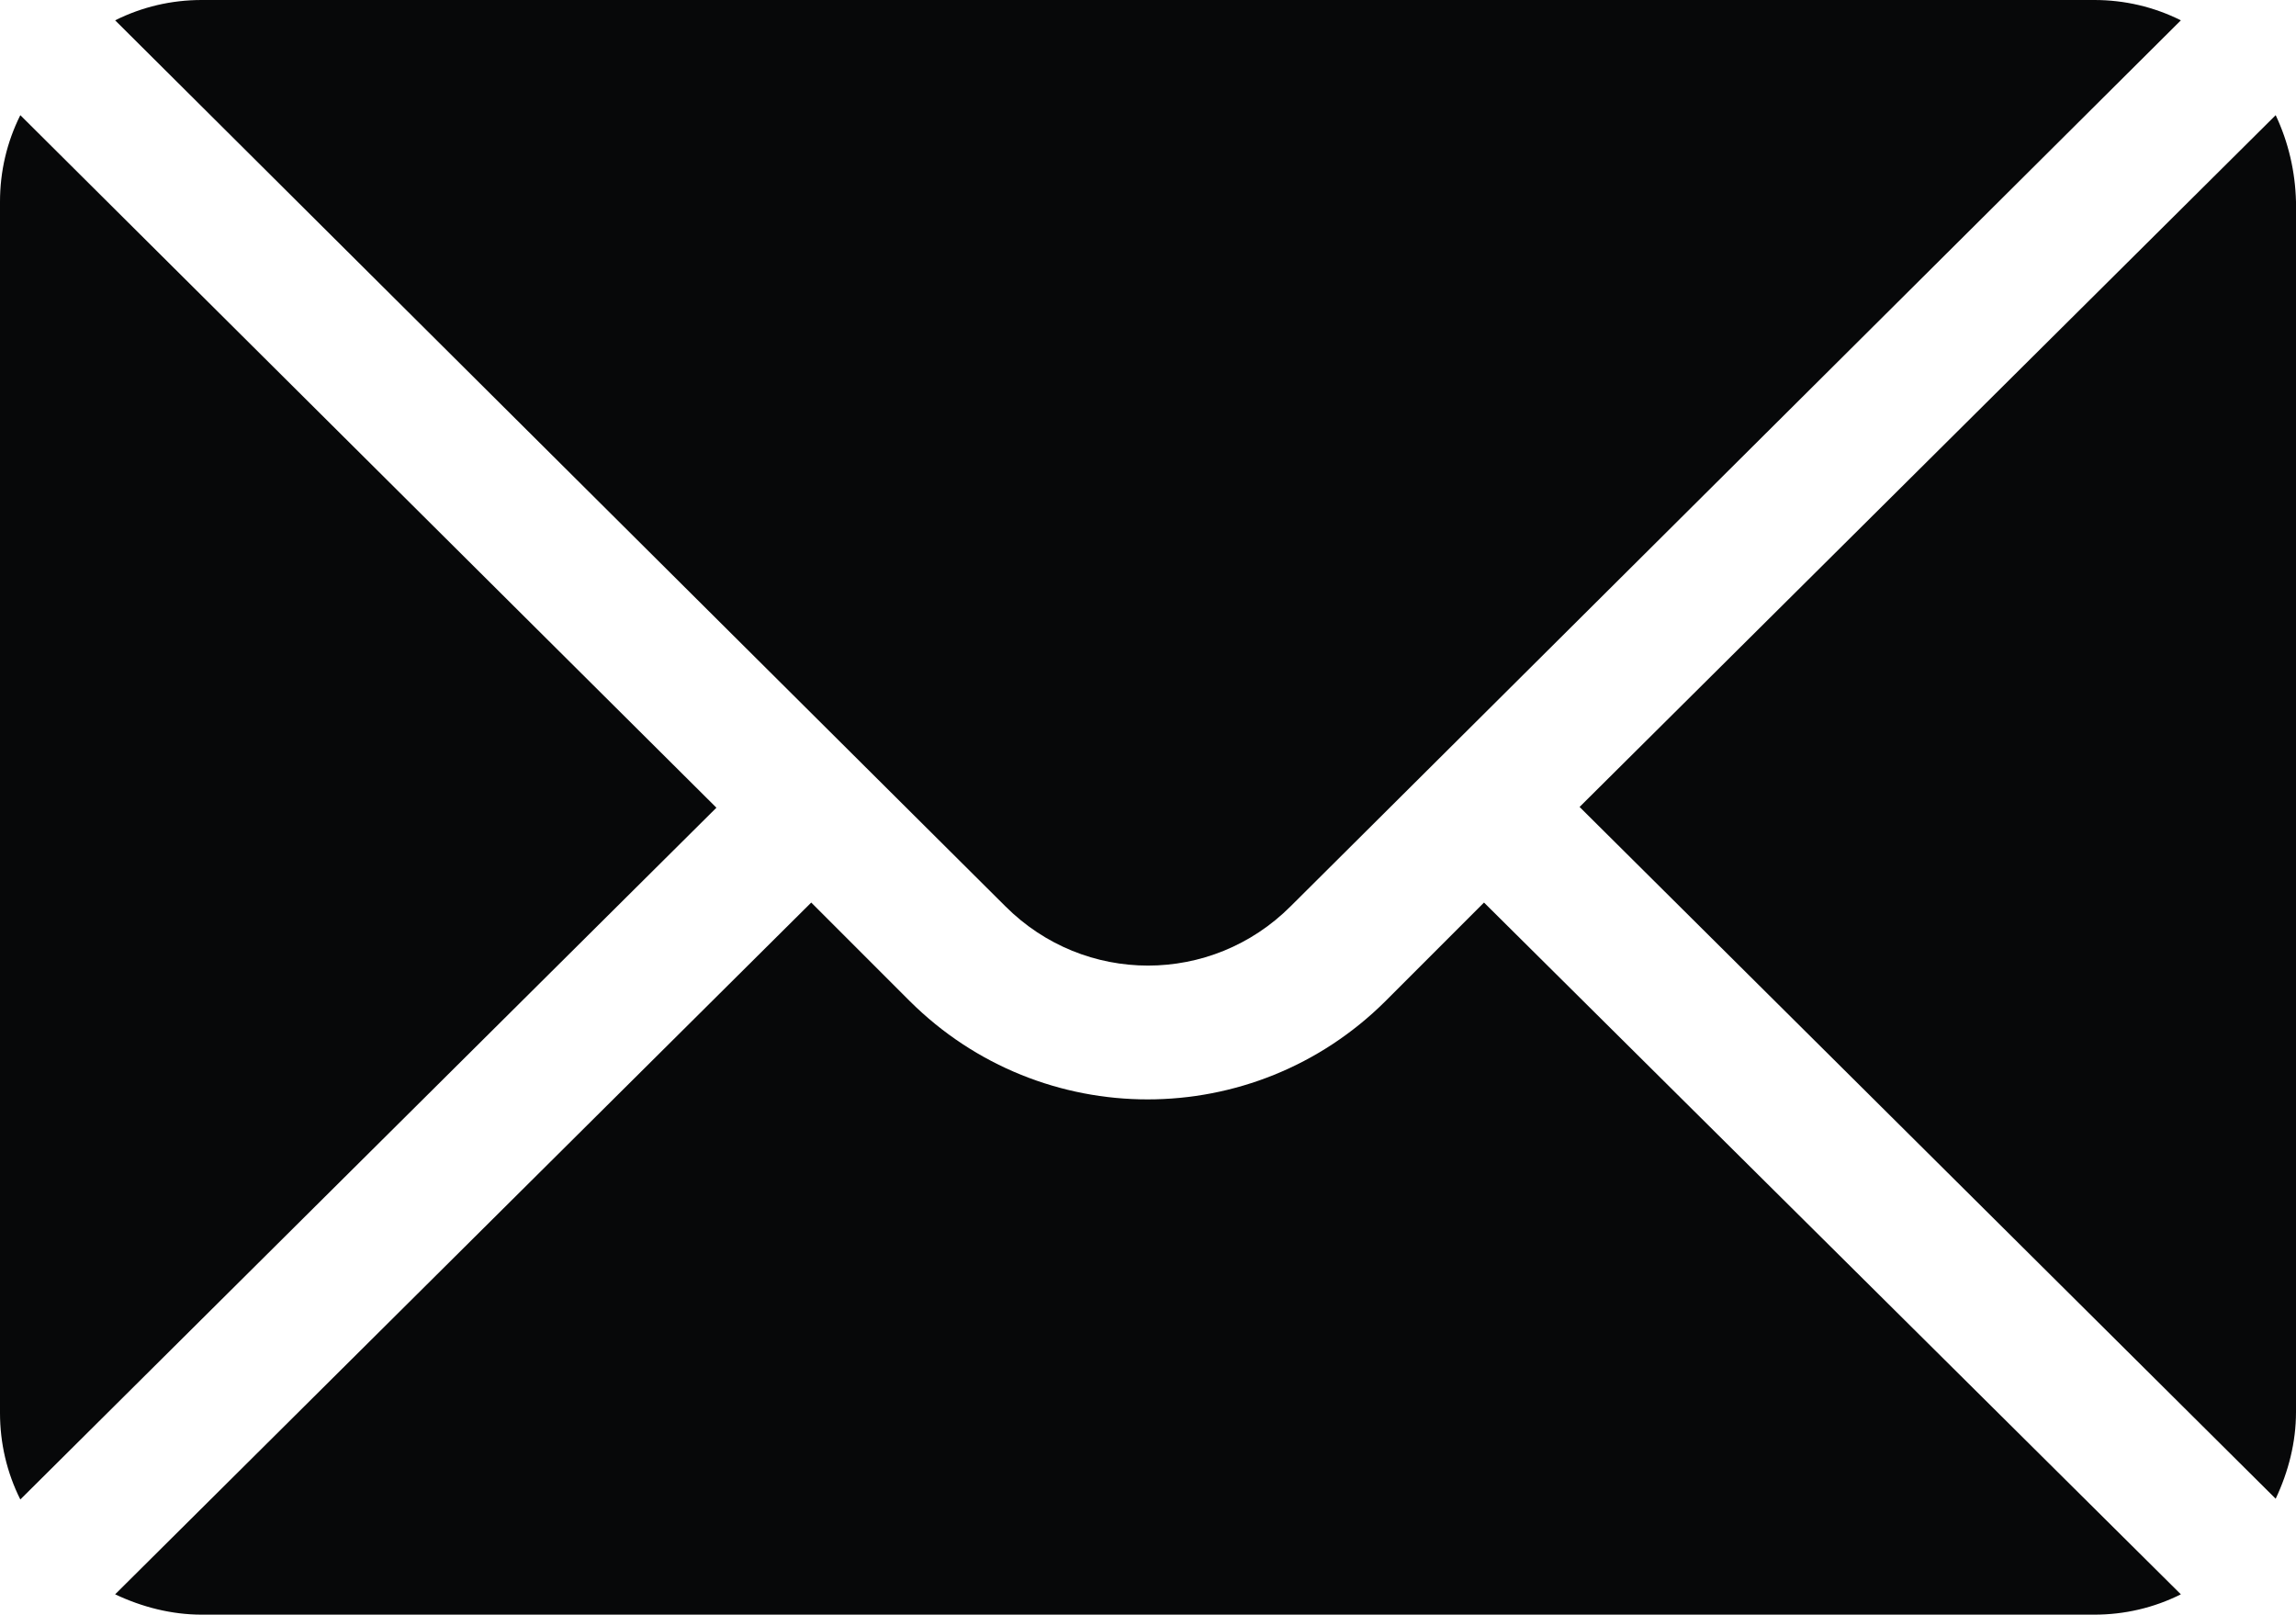
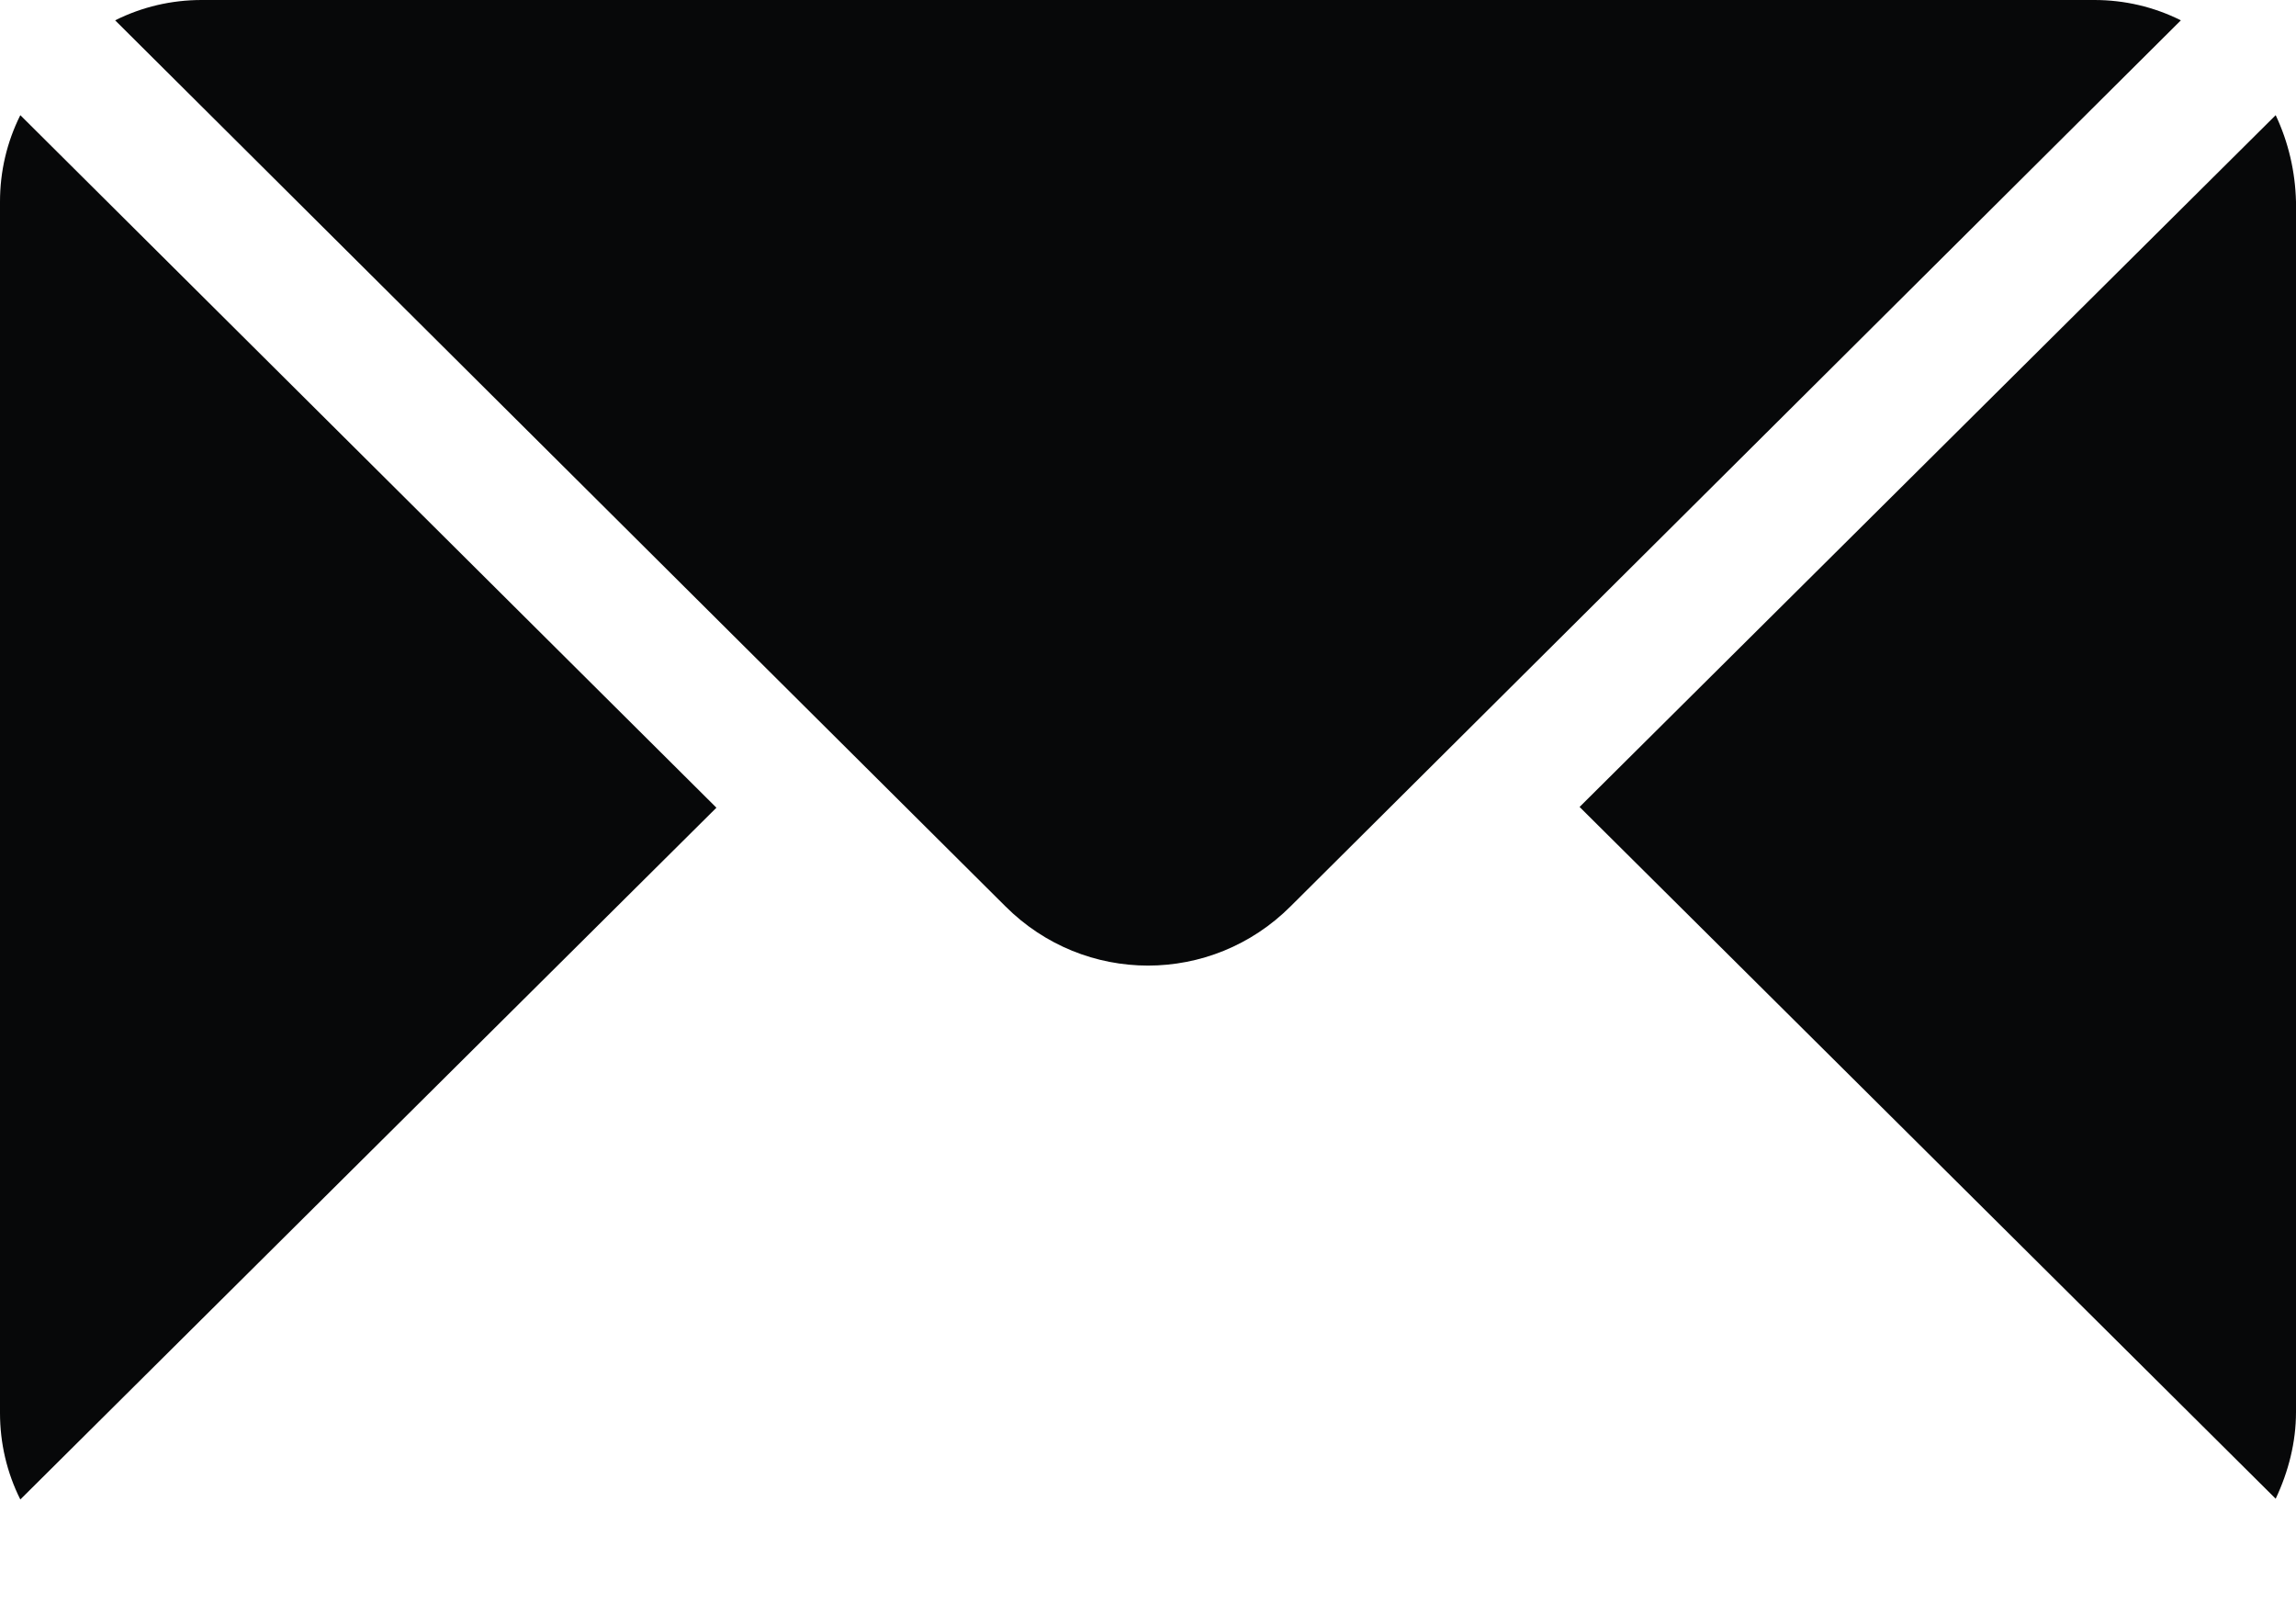
<svg xmlns="http://www.w3.org/2000/svg" version="1.1" id="Calque_1" x="0px" y="0px" viewBox="0 0 305.1 214.5" style="enable-background:new 0 0 305.1 214.5;" xml:space="preserve">
  <style type="text/css"> .st0{fill:#070809;} </style>
  <g>
    <g id="Groupe_230">
      <path id="Tracé_957" class="st0" d="M302.4,15.3l-92.5,91.9l92.5,91.9c1.7-3.6,2.7-7.5,2.7-11.5V26.8 C305,22.8,304.1,18.9,302.4,15.3" />
      <path id="Tracé_958" class="st0" d="M278.3,0H26.8c-4,0-7.9,0.9-11.5,2.7l118.3,117.7c10.5,10.5,27.4,10.5,37.9,0L289.8,2.7 C286.2,0.9,282.3,0,278.3,0" />
      <path id="Tracé_959" class="st0" d="M2.7,15.3C0.9,18.9,0,22.8,0,26.8v160.9c0,4,0.9,7.9,2.7,11.5l92.5-91.9L2.7,15.3z" />
-       <path id="Tracé_960" class="st0" d="M197.2,119.9L184.1,133c-17.5,17.4-45.7,17.4-63.2,0l-13.1-13.1l-92.5,91.9 c3.6,1.7,7.5,2.7,11.5,2.7h251.5c4,0,7.9-0.9,11.5-2.7L197.2,119.9z" />
    </g>
  </g>
</svg>